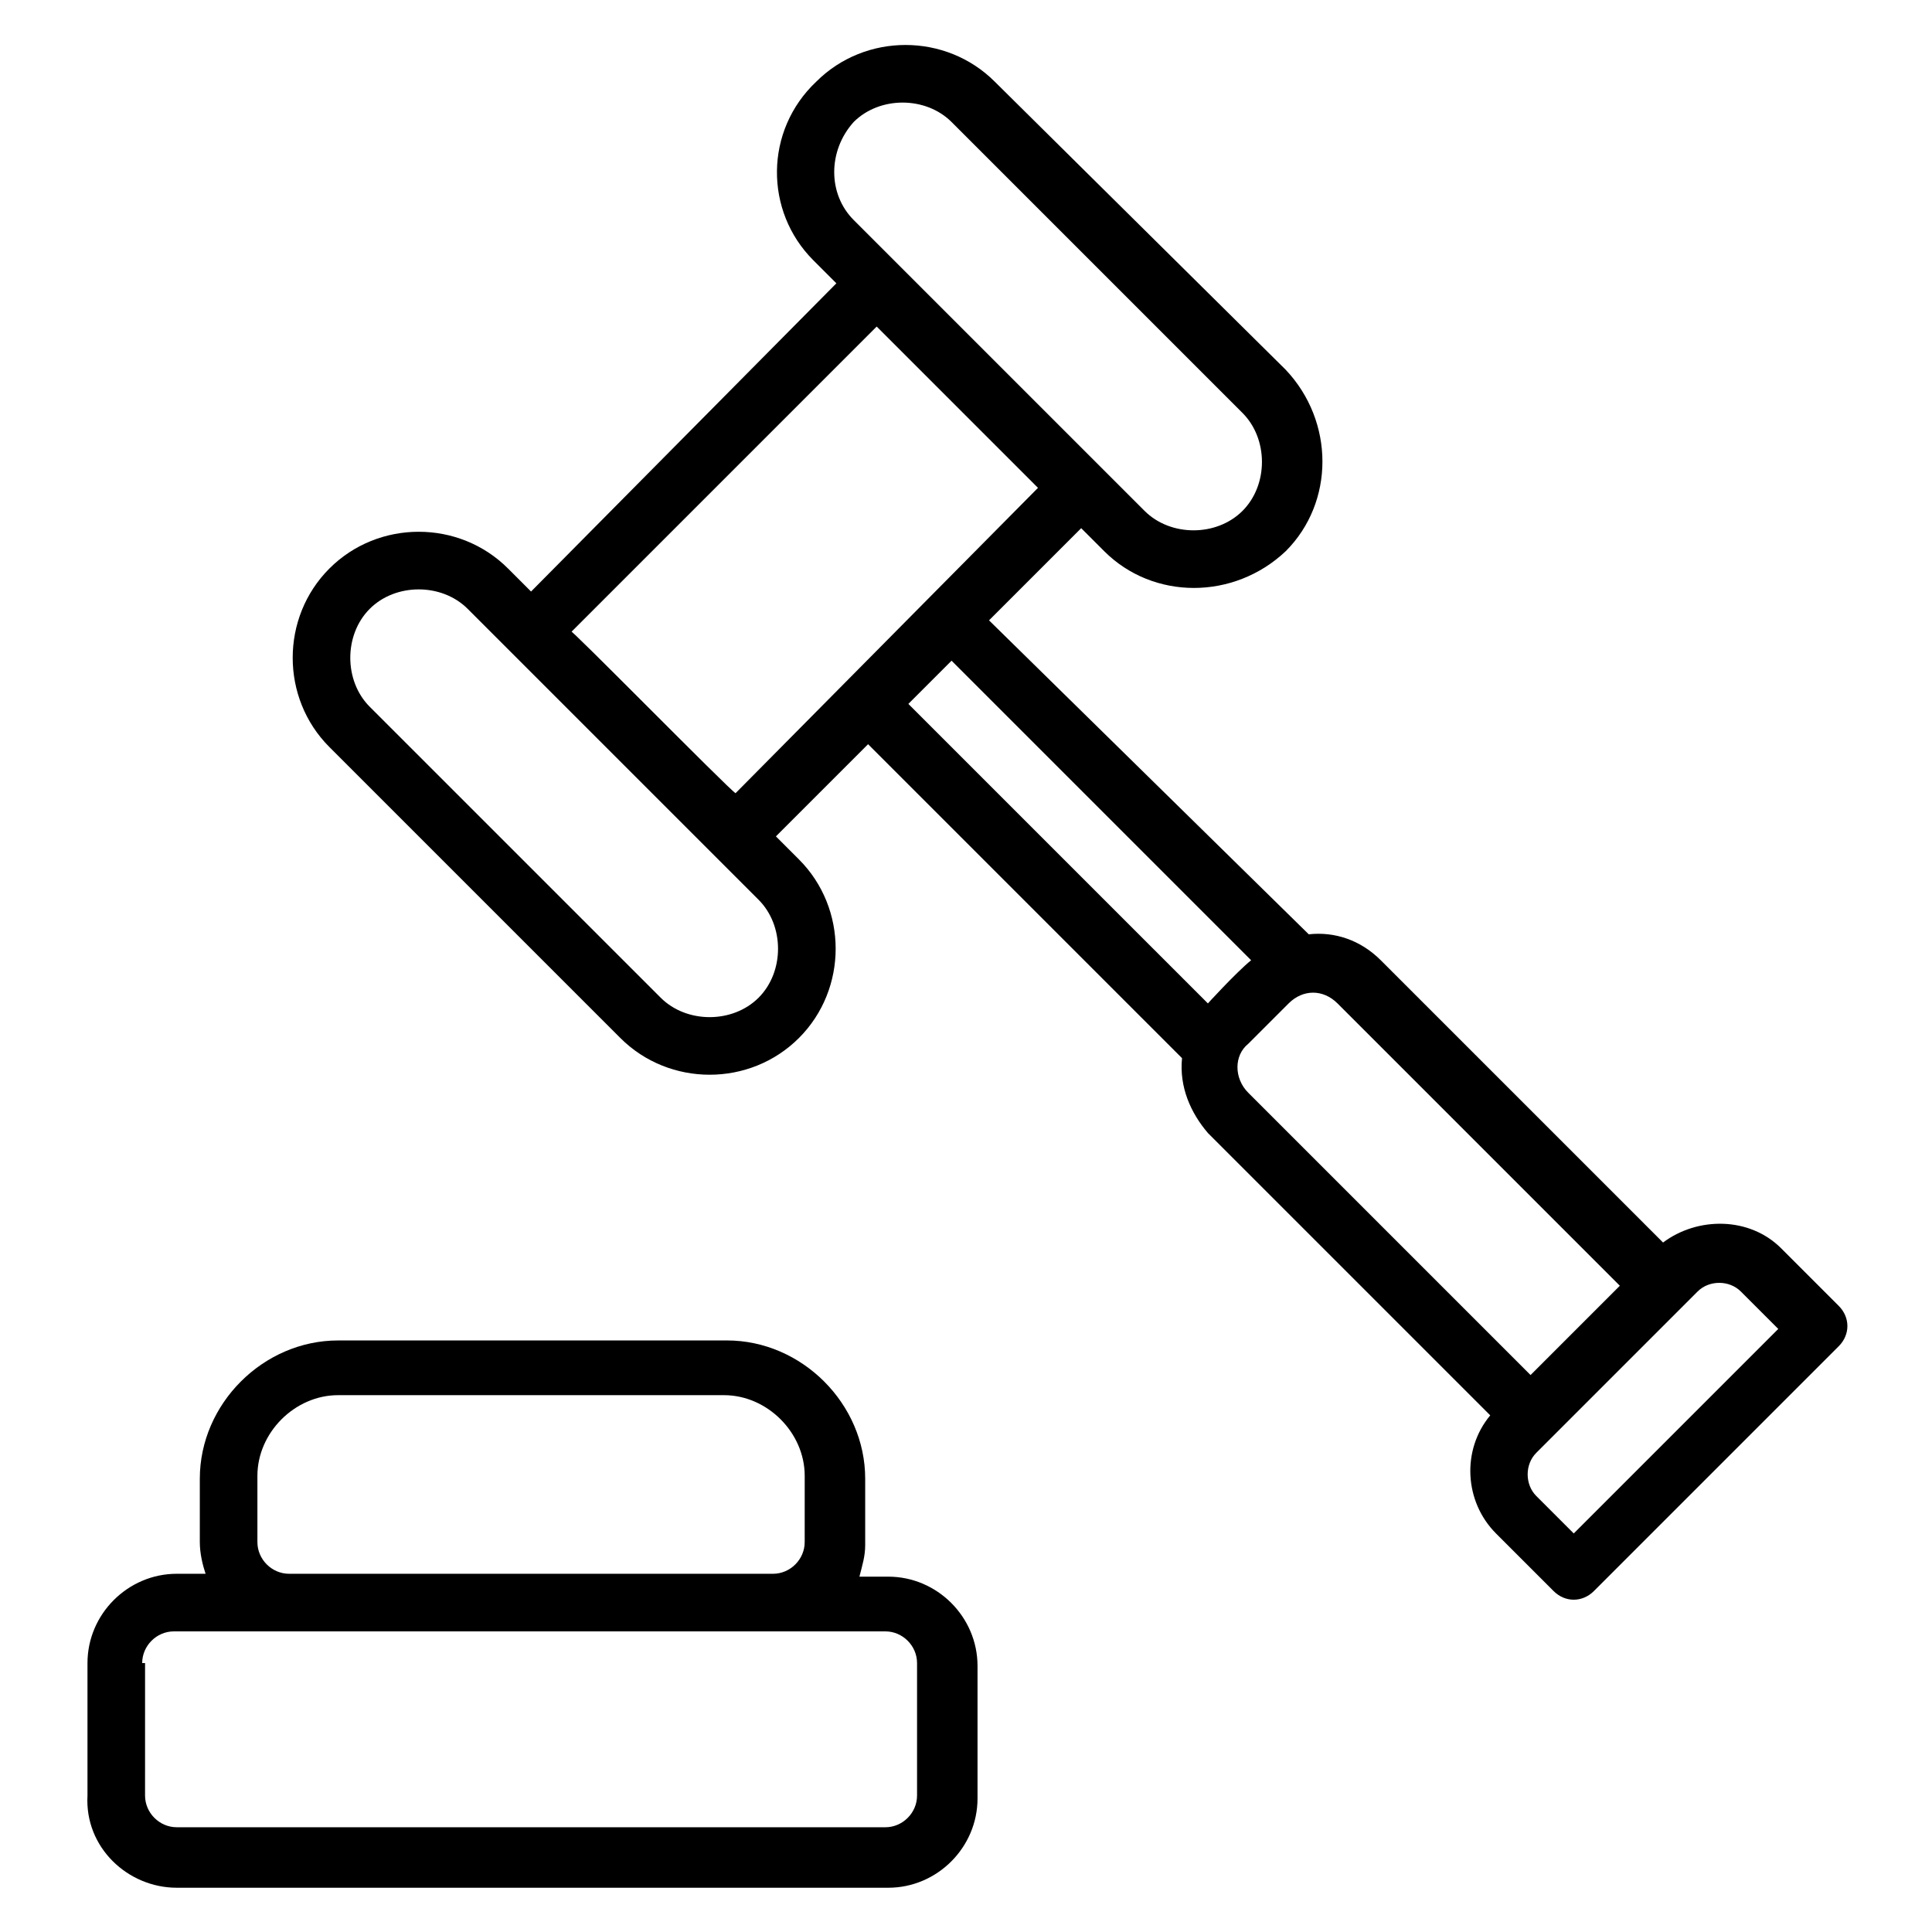
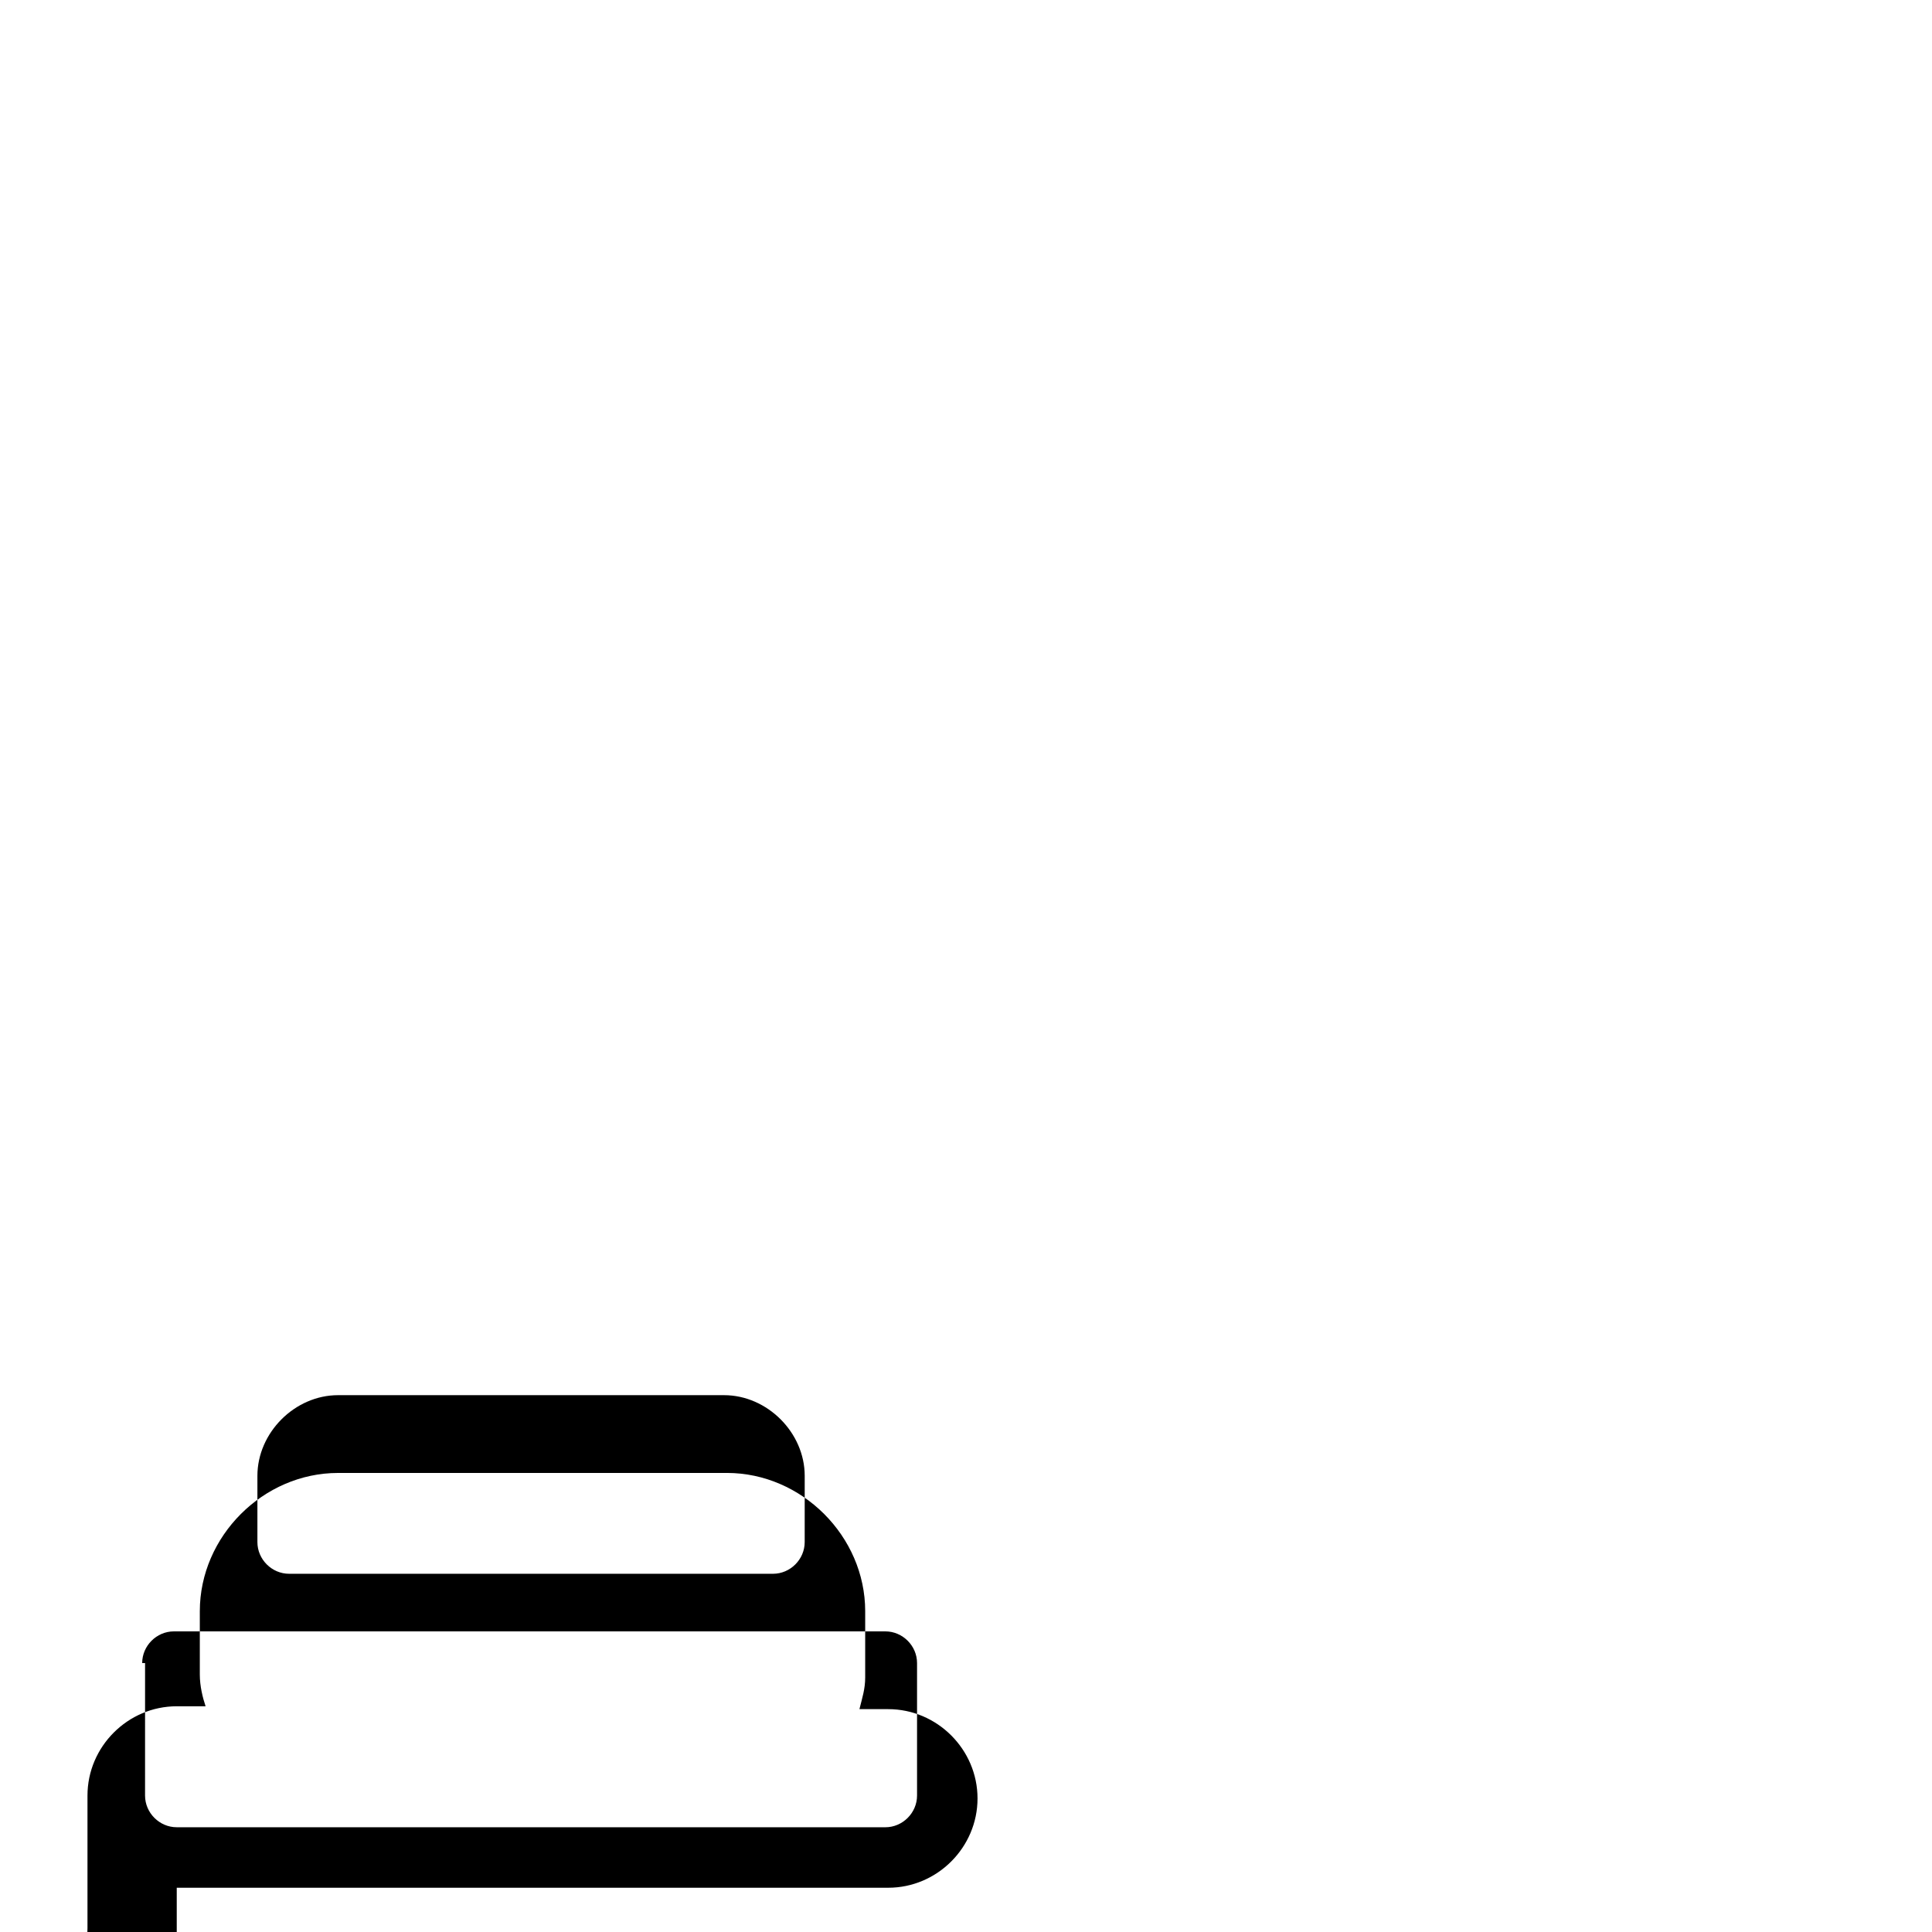
<svg xmlns="http://www.w3.org/2000/svg" fill="#000000" width="800px" height="800px" version="1.1" viewBox="144 144 512 512">
  <g>
-     <path d="m540.45 550.38 15.266 15.266c3.055 3.055 7.633 3.055 10.688 0l64.883-64.883c3.055-3.055 3.055-7.633 0-10.688l-15.266-15.266c-8.398-8.398-22.137-8.398-31.297-1.527l-74.809-74.809c-5.344-5.344-12.215-7.633-19.082-6.871l-84.73-83.203 24.426-24.426 6.106 6.106c12.977 12.977 34.352 12.977 48.09 0 12.977-12.977 12.977-34.352 0-48.09l-77.094-76.336c-12.977-12.977-34.352-12.977-47.328 0-13.742 12.977-13.742 34.348-0.762 47.324l6.106 6.106-80.914 81.68-6.106-6.106c-12.977-12.977-34.352-12.977-47.328 0-12.977 12.977-12.977 34.352 0 47.328l77.098 77.098c12.977 12.977 34.352 12.977 47.328 0 12.977-12.977 12.977-34.352 0-47.328l-6.106-6.106 24.426-24.426 83.203 83.203c-0.762 7.633 2.289 14.504 6.871 19.848l74.809 74.809c-7.637 9.16-6.871 22.898 1.523 31.297zm64.887-64.121 9.922 9.922-54.199 54.199-9.922-9.922c-3.055-3.055-3.055-8.398 0-11.449 10.688-10.688 32.062-32.062 42.746-42.746 3.055-3.059 8.398-3.059 11.453-0.004zm-235.11-309.92c6.871-6.871 19.082-6.871 25.953 0l77.098 77.098c6.871 6.871 6.871 19.082 0 25.953-6.871 6.871-19.082 6.871-25.953 0l-77.098-77.098c-6.867-6.867-6.867-18.316 0-25.953zm-25.188 232.06c-6.871 6.871-19.082 6.871-25.953 0l-77.102-77.098c-6.871-6.871-6.871-19.082 0-25.953s19.082-6.871 25.953 0l77.098 77.098c6.871 6.871 6.871 19.082 0.004 25.953zm-49.621-96.945 80.914-80.914c0.762 0.762 45.801 45.801 42.746 42.746l-80.148 80.918c-1.527-0.766-45.801-45.801-43.512-42.75zm168.7 98.473-79.391-79.387 11.449-11.449 79.387 79.387c-3.812 3.051-12.211 12.211-11.445 11.449zm10.684 10.688 10.688-10.688c3.816-3.816 9.16-3.816 12.977 0l74.809 74.809-23.664 23.664-74.809-74.809c-3.816-3.816-3.816-9.922 0-12.977z" />
-     <path d="m190.84 644.27h188.55c12.977 0 23.664-10.688 23.664-23.664v-35.113c0-12.977-10.688-23.664-23.664-23.664h-7.633c0.762-3.055 1.527-5.344 1.527-8.398v-17.559c0-19.848-16.793-36.641-36.641-36.641l-103.05 0.004c-19.848 0-36.641 16.793-36.641 36.641v16.793c0 3.055 0.762 6.106 1.527 8.398h-7.633c-12.977 0-23.664 10.688-23.664 23.664v35.113c-0.766 13.738 10.684 24.426 23.66 24.426zm21.375-91.602v-17.559c0-11.449 9.922-21.375 21.375-21.375h102.29c11.449 0 21.375 9.922 21.375 21.375l-0.004 17.559c0 4.582-3.816 8.398-8.398 8.398h-128.24c-4.582 0-8.398-3.816-8.398-8.398zm-30.535 32.062c0-4.582 3.816-8.398 8.398-8.398h188.55c4.582 0 8.398 3.816 8.398 8.398v35.113c0 4.582-3.816 8.398-8.398 8.398l-187.79-0.004c-4.582 0-8.398-3.816-8.398-8.398l0.004-35.109z" />
+     <path d="m190.84 644.27h188.55c12.977 0 23.664-10.688 23.664-23.664c0-12.977-10.688-23.664-23.664-23.664h-7.633c0.762-3.055 1.527-5.344 1.527-8.398v-17.559c0-19.848-16.793-36.641-36.641-36.641l-103.05 0.004c-19.848 0-36.641 16.793-36.641 36.641v16.793c0 3.055 0.762 6.106 1.527 8.398h-7.633c-12.977 0-23.664 10.688-23.664 23.664v35.113c-0.766 13.738 10.684 24.426 23.66 24.426zm21.375-91.602v-17.559c0-11.449 9.922-21.375 21.375-21.375h102.29c11.449 0 21.375 9.922 21.375 21.375l-0.004 17.559c0 4.582-3.816 8.398-8.398 8.398h-128.24c-4.582 0-8.398-3.816-8.398-8.398zm-30.535 32.062c0-4.582 3.816-8.398 8.398-8.398h188.55c4.582 0 8.398 3.816 8.398 8.398v35.113c0 4.582-3.816 8.398-8.398 8.398l-187.79-0.004c-4.582 0-8.398-3.816-8.398-8.398l0.004-35.109z" />
  </g>
</svg>